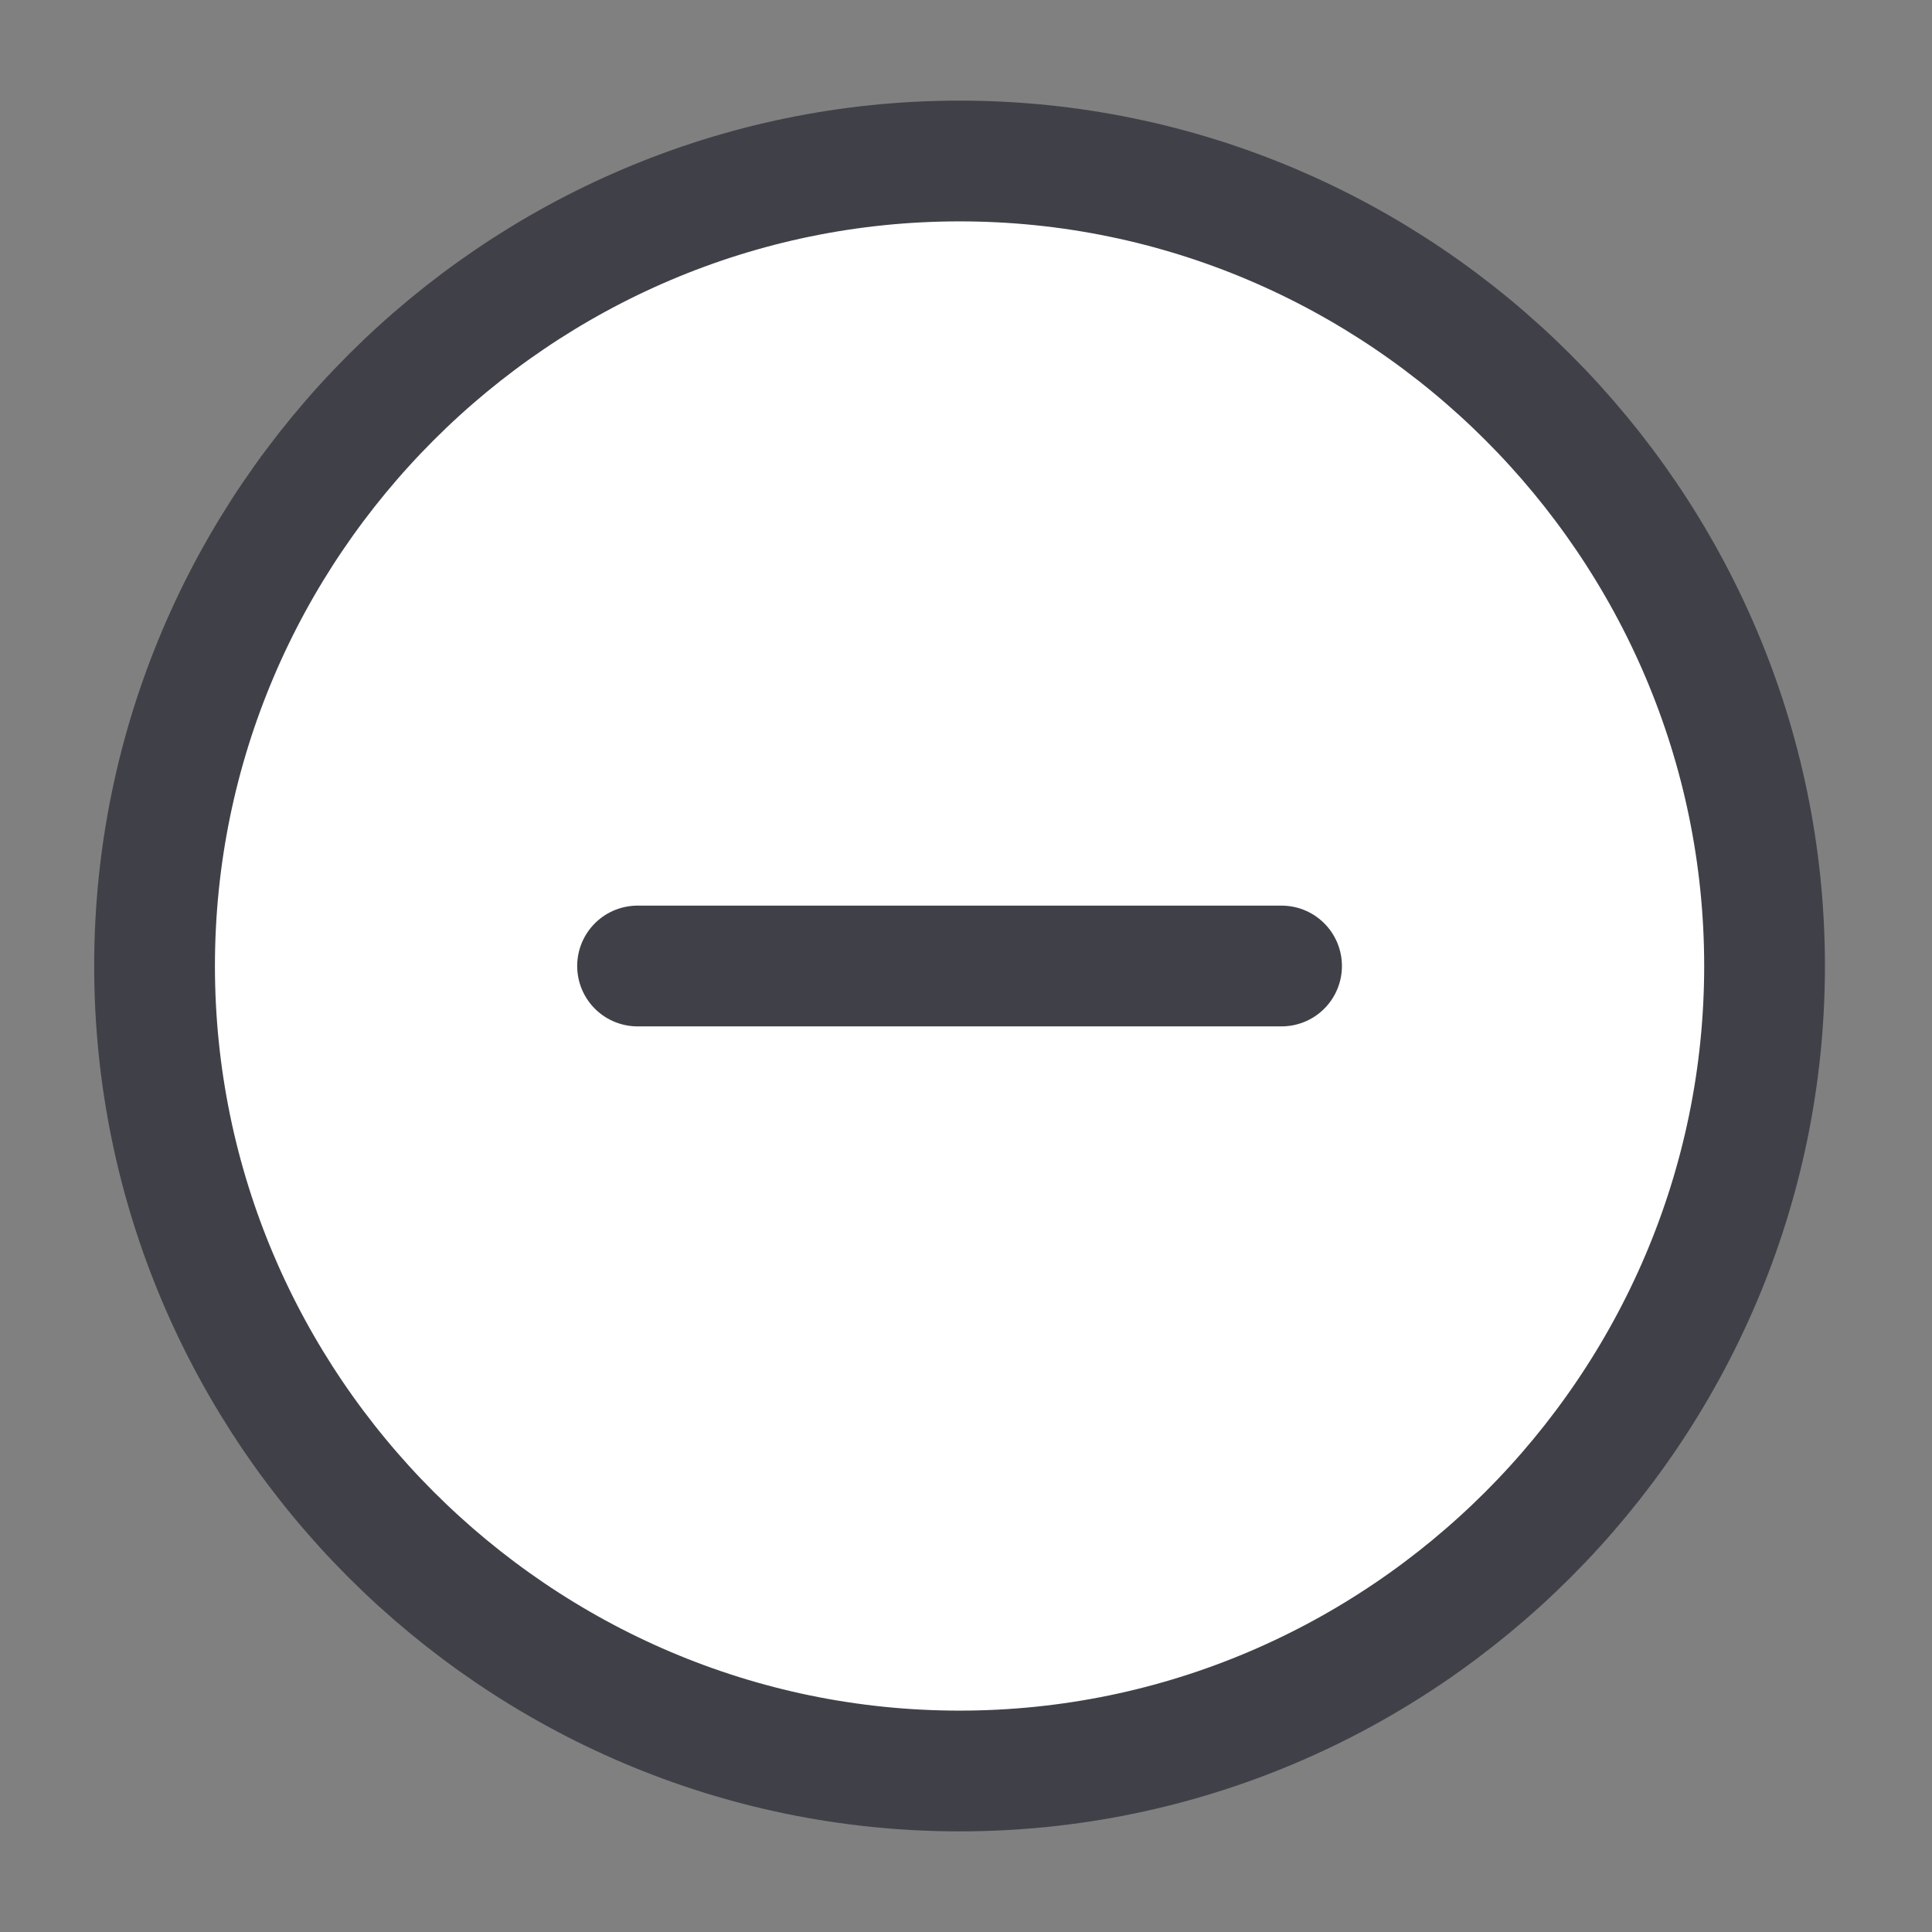
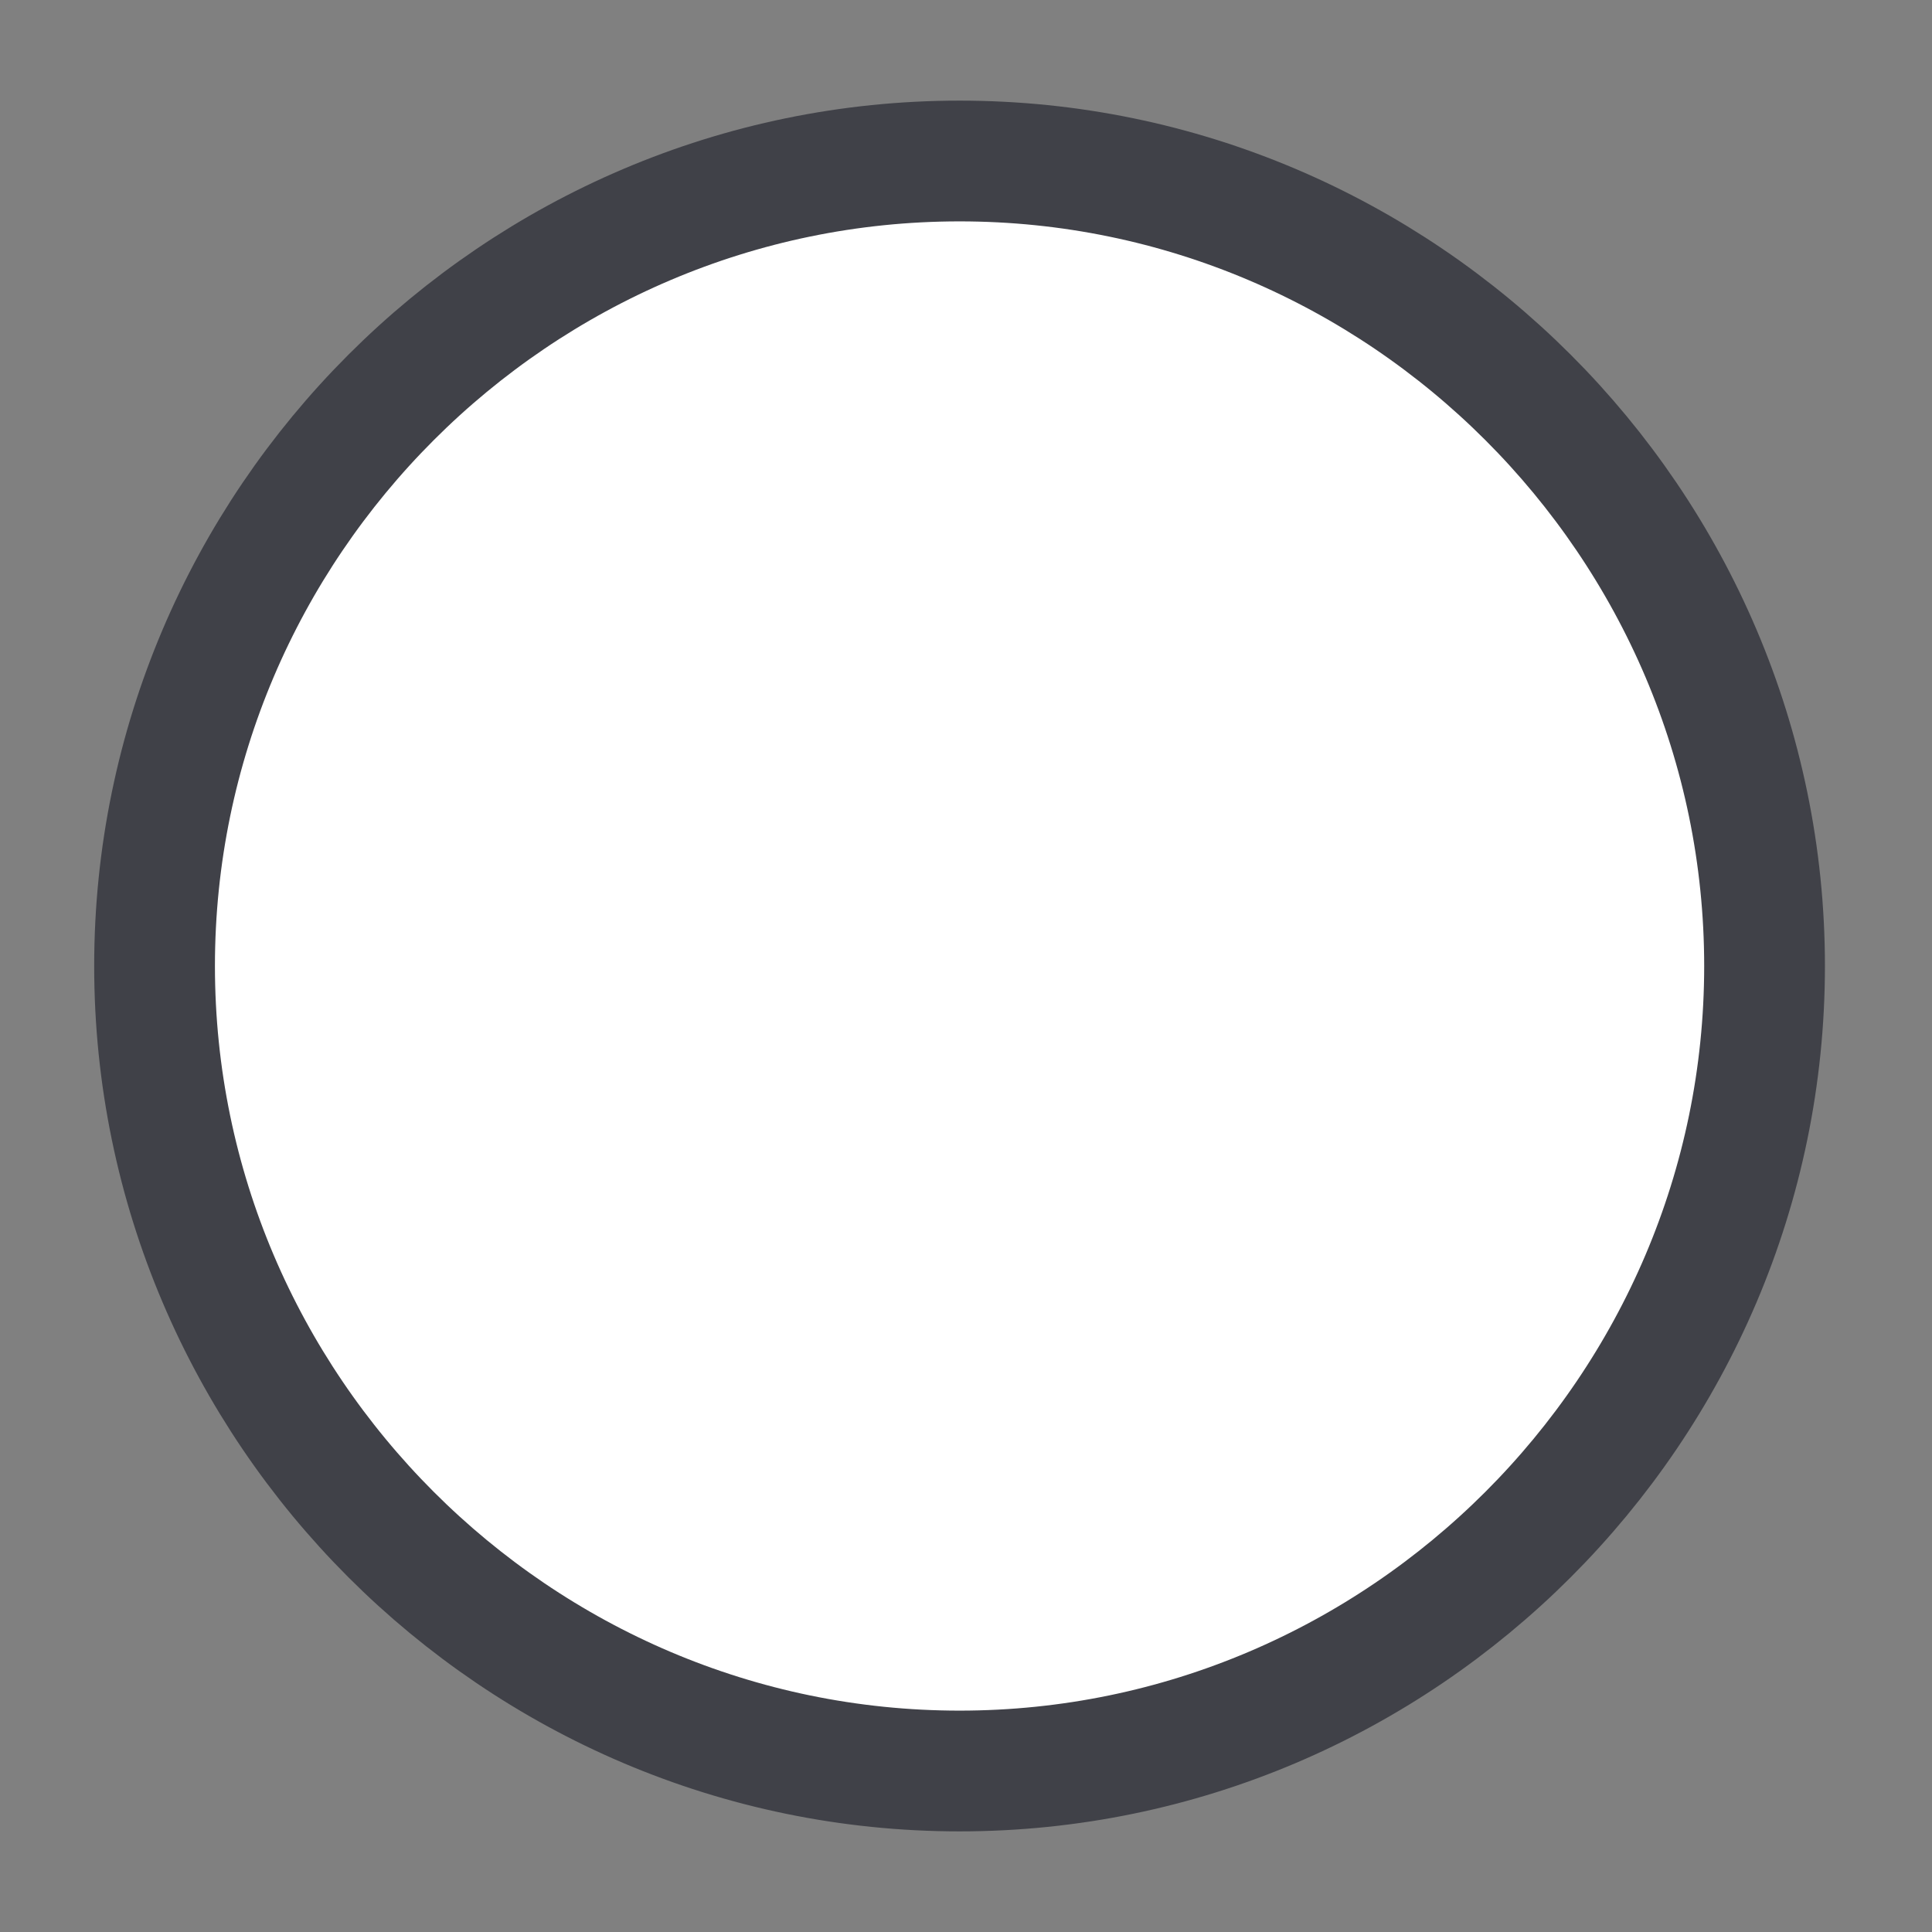
<svg xmlns="http://www.w3.org/2000/svg" width="24" height="24" viewBox="0 0 24 24" fill="none">
  <rect x="0" y="0" width="24" height="24" fill="#808080" stroke="none" />
-   <path d="M11.92 22C17.42 22 21.92 17.5 21.92 12C21.92 6.5 17.42 2 11.92 2C6.42 2 1.92 6.5 1.92 12C1.92 17.5 6.42 22 11.92 22Z" fill="white" stroke="#404148" stroke-width="1.5" stroke-linecap="round" stroke-linejoin="round" />
-   <path d="M7.92 12H15.92" stroke="#404148" stroke-width="1.5" stroke-linecap="round" stroke-linejoin="round" />
+   <path d="M11.92 22C17.42 22 21.92 17.5 21.92 12C21.92 6.5 17.42 2 11.92 2C6.42 2 1.92 6.5 1.92 12C1.92 17.5 6.42 22 11.92 22" fill="white" stroke="#404148" stroke-width="1.5" stroke-linecap="round" stroke-linejoin="round" />
</svg>